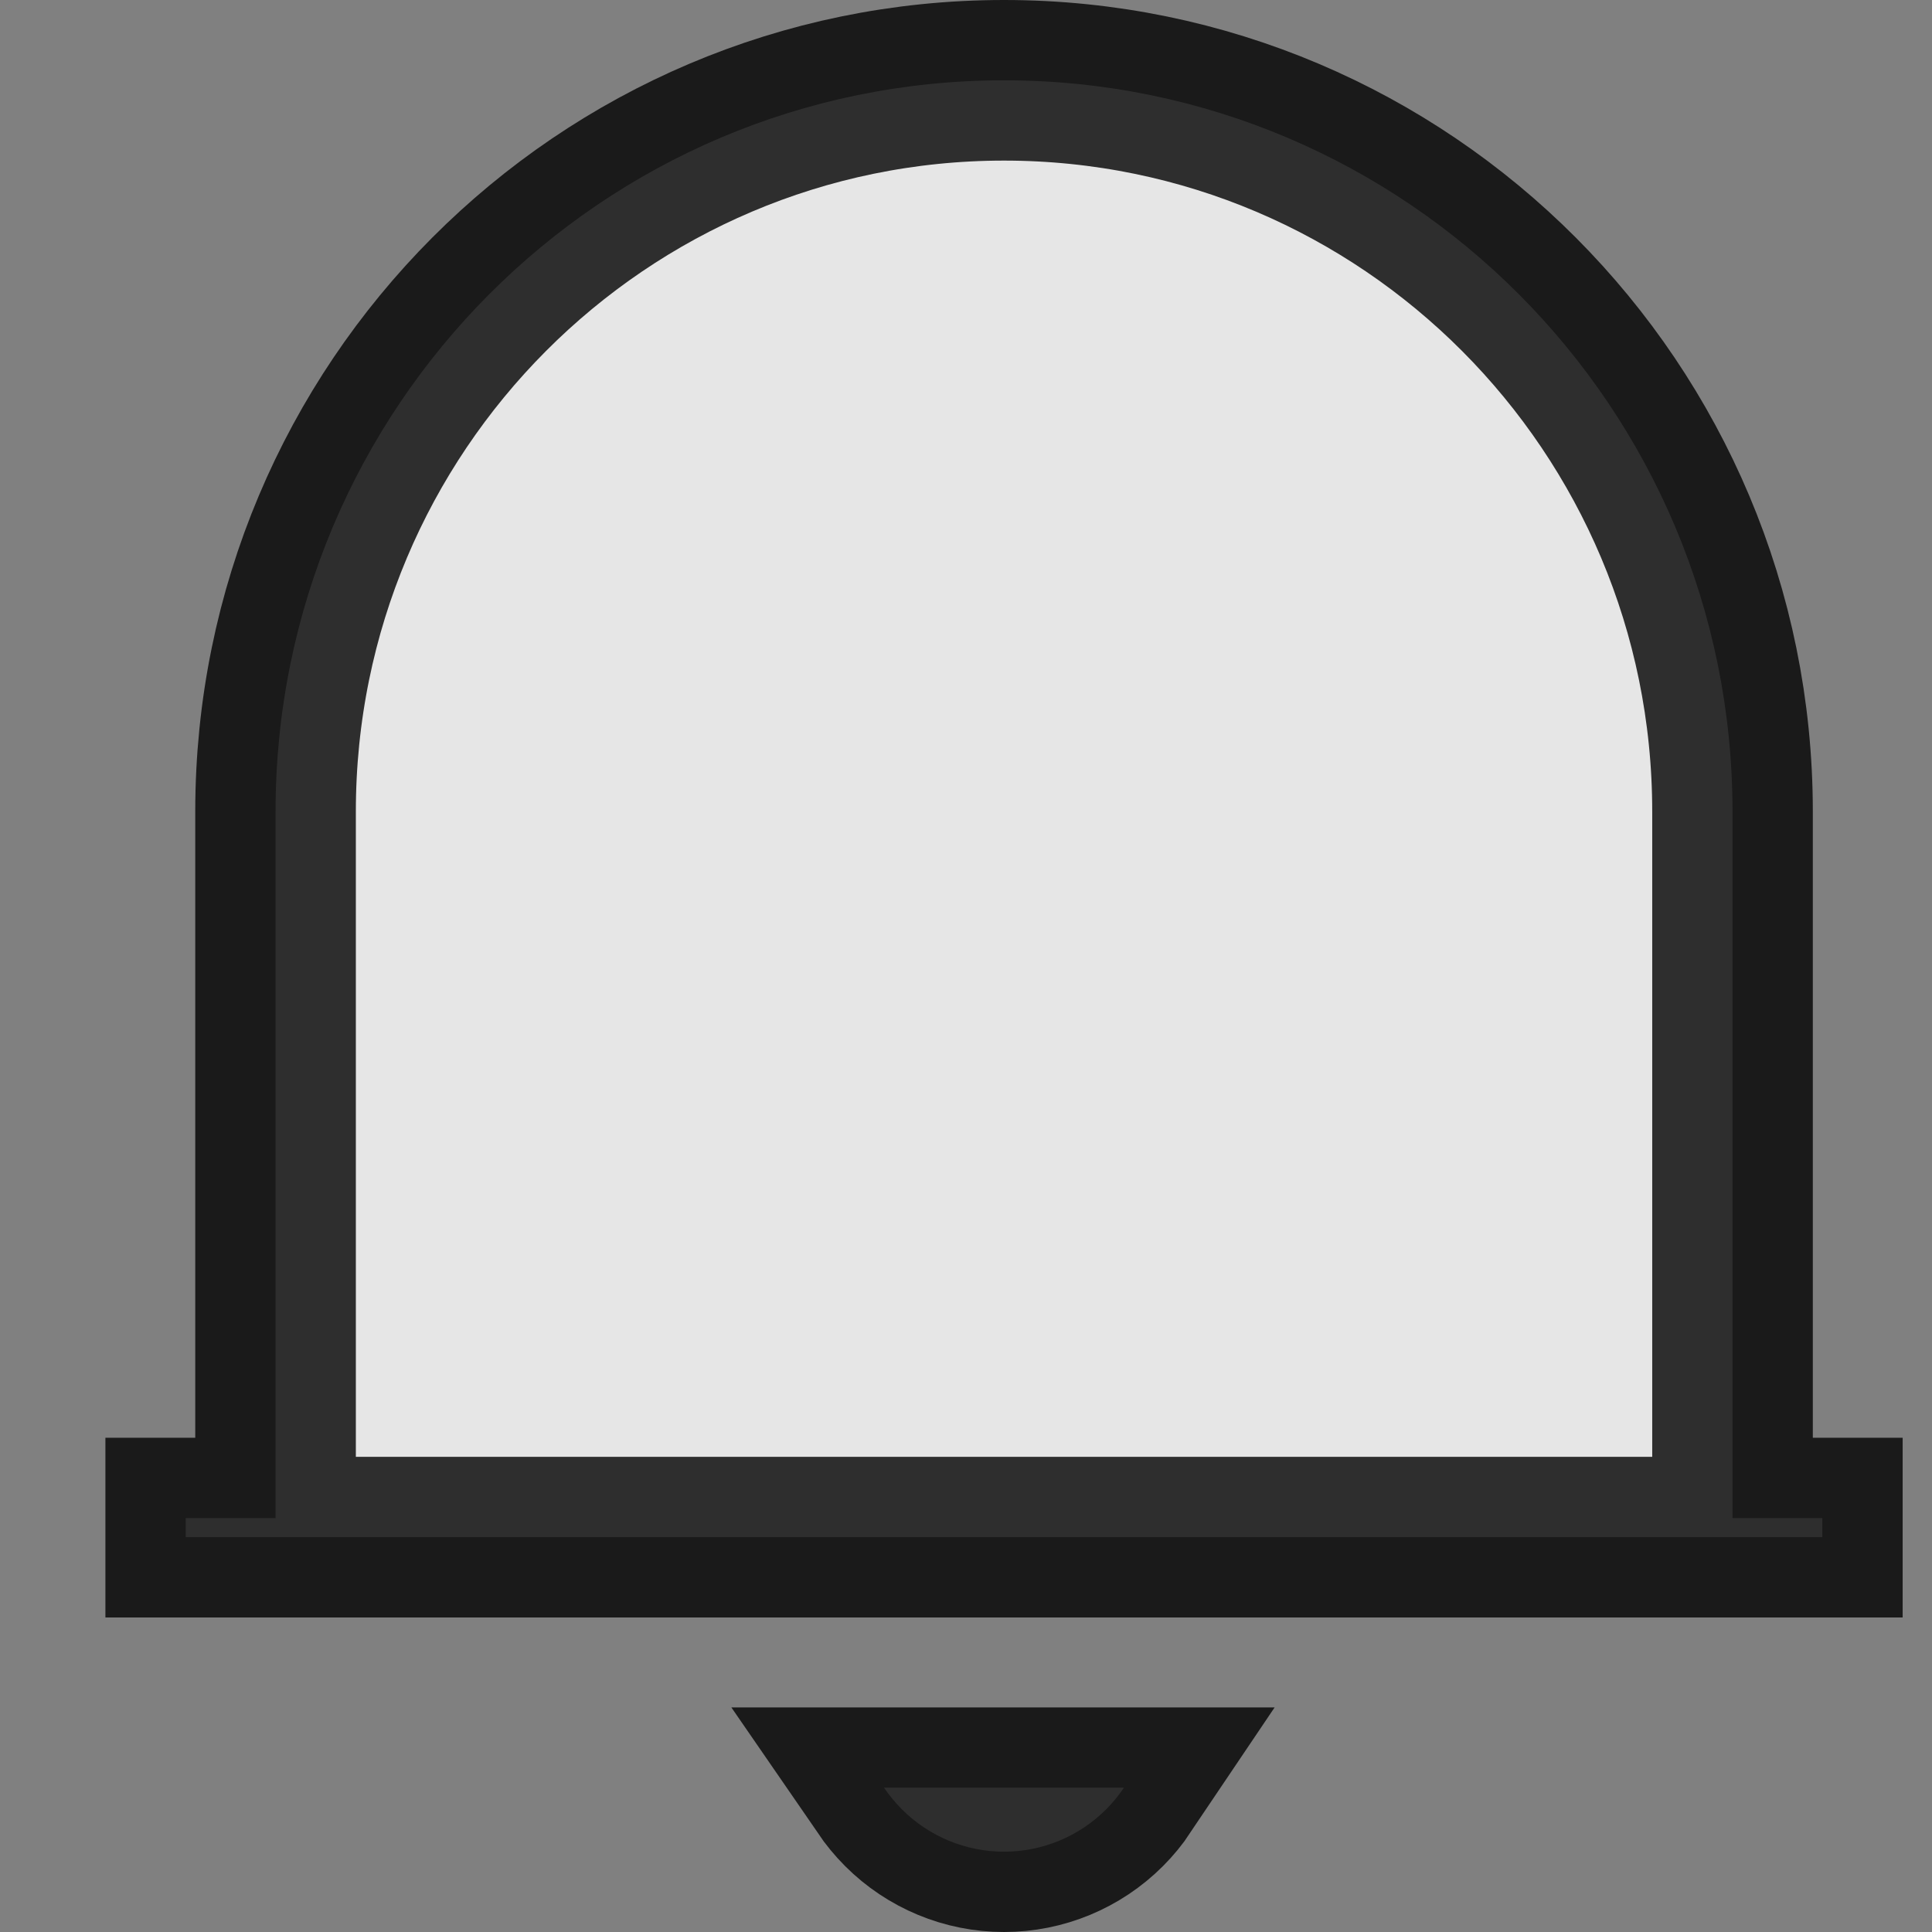
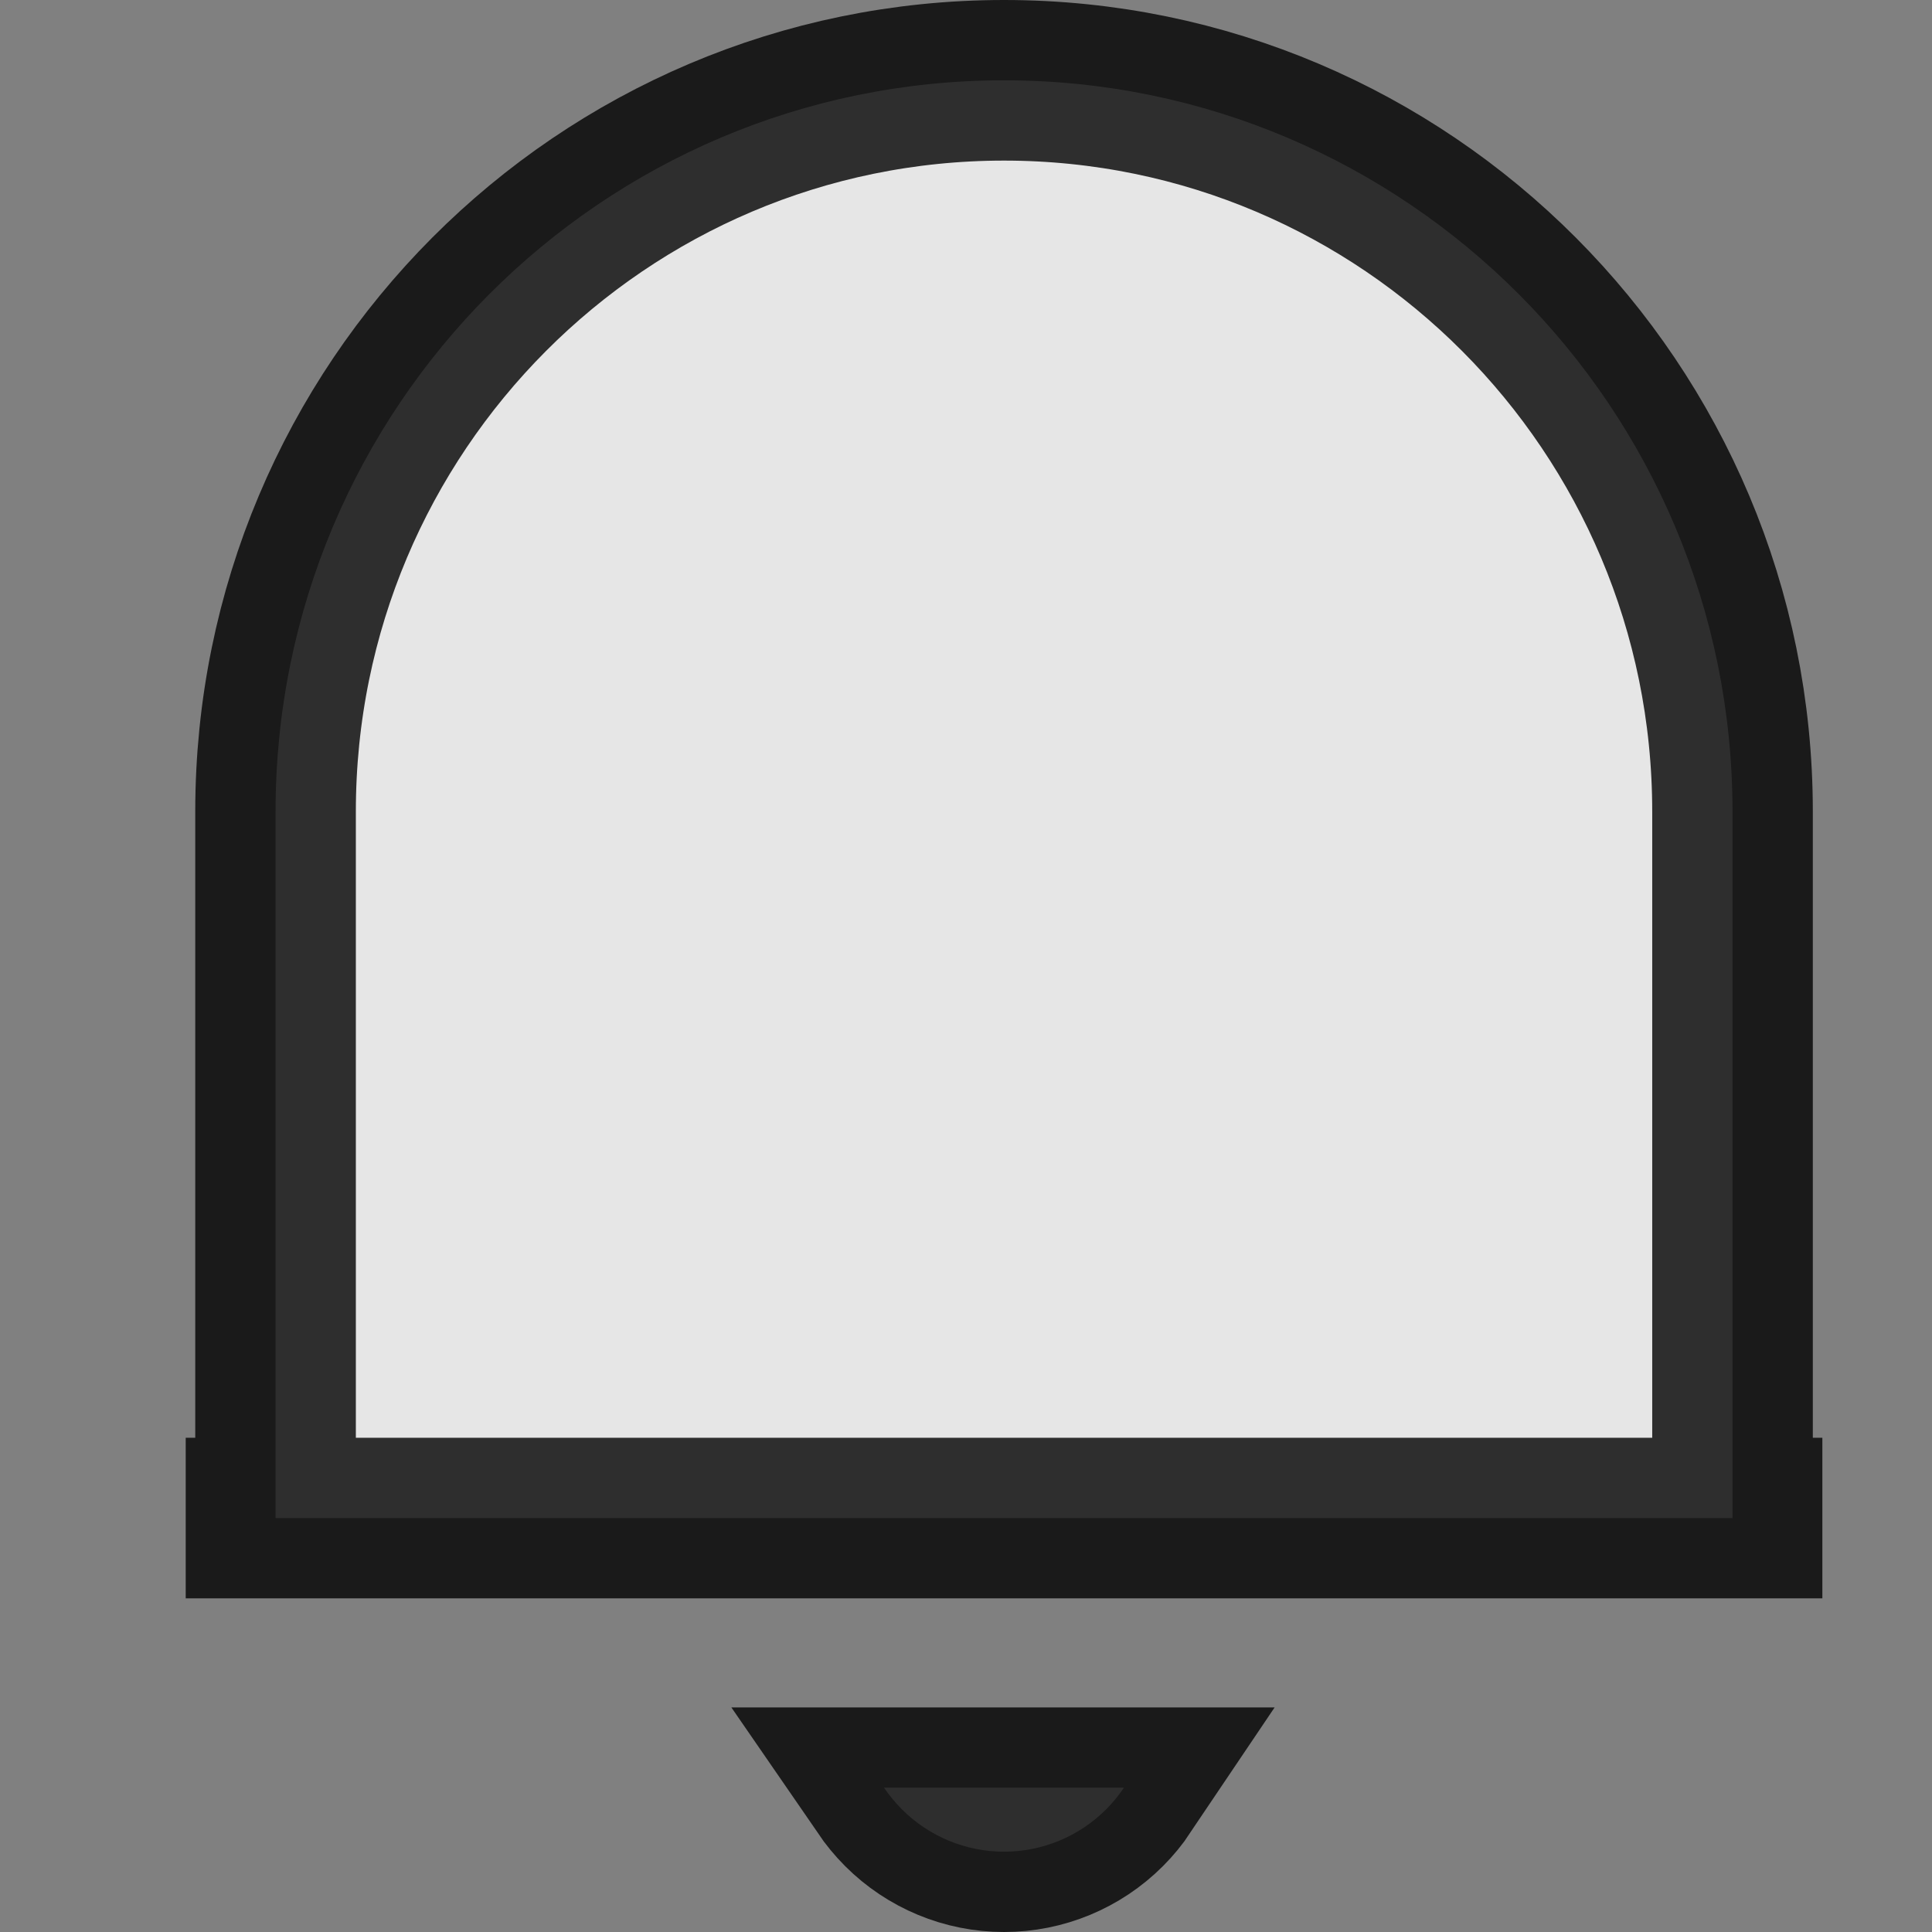
<svg xmlns="http://www.w3.org/2000/svg" width="16" height="16" viewBox="0 0 16 16" fill="none">
  <rect x="0" y="0" width="16" height="16" fill="#808080" stroke="none" />
-   <path opacity="0.8" d="M15.013 12.572H15.092V12.73H1.538V12.572H1.617H2.282V11.907V6.721C2.282 3.374 4.986 0.665 8.315 0.665C11.644 0.665 14.348 3.374 14.348 6.721V11.907V12.572H15.013ZM9.308 14.805C9.265 14.869 9.216 14.929 9.16 14.985C8.936 15.209 8.632 15.335 8.315 15.335C7.998 15.335 7.694 15.209 7.47 14.985C7.414 14.929 7.365 14.869 7.321 14.805H9.308Z" fill="white" stroke="black" stroke-width="1.33" />
+   <path opacity="0.8" d="M15.013 12.572H15.092H1.538V12.572H1.617H2.282V11.907V6.721C2.282 3.374 4.986 0.665 8.315 0.665C11.644 0.665 14.348 3.374 14.348 6.721V11.907V12.572H15.013ZM9.308 14.805C9.265 14.869 9.216 14.929 9.16 14.985C8.936 15.209 8.632 15.335 8.315 15.335C7.998 15.335 7.694 15.209 7.47 14.985C7.414 14.929 7.365 14.869 7.321 14.805H9.308Z" fill="white" stroke="black" stroke-width="1.33" />
</svg>